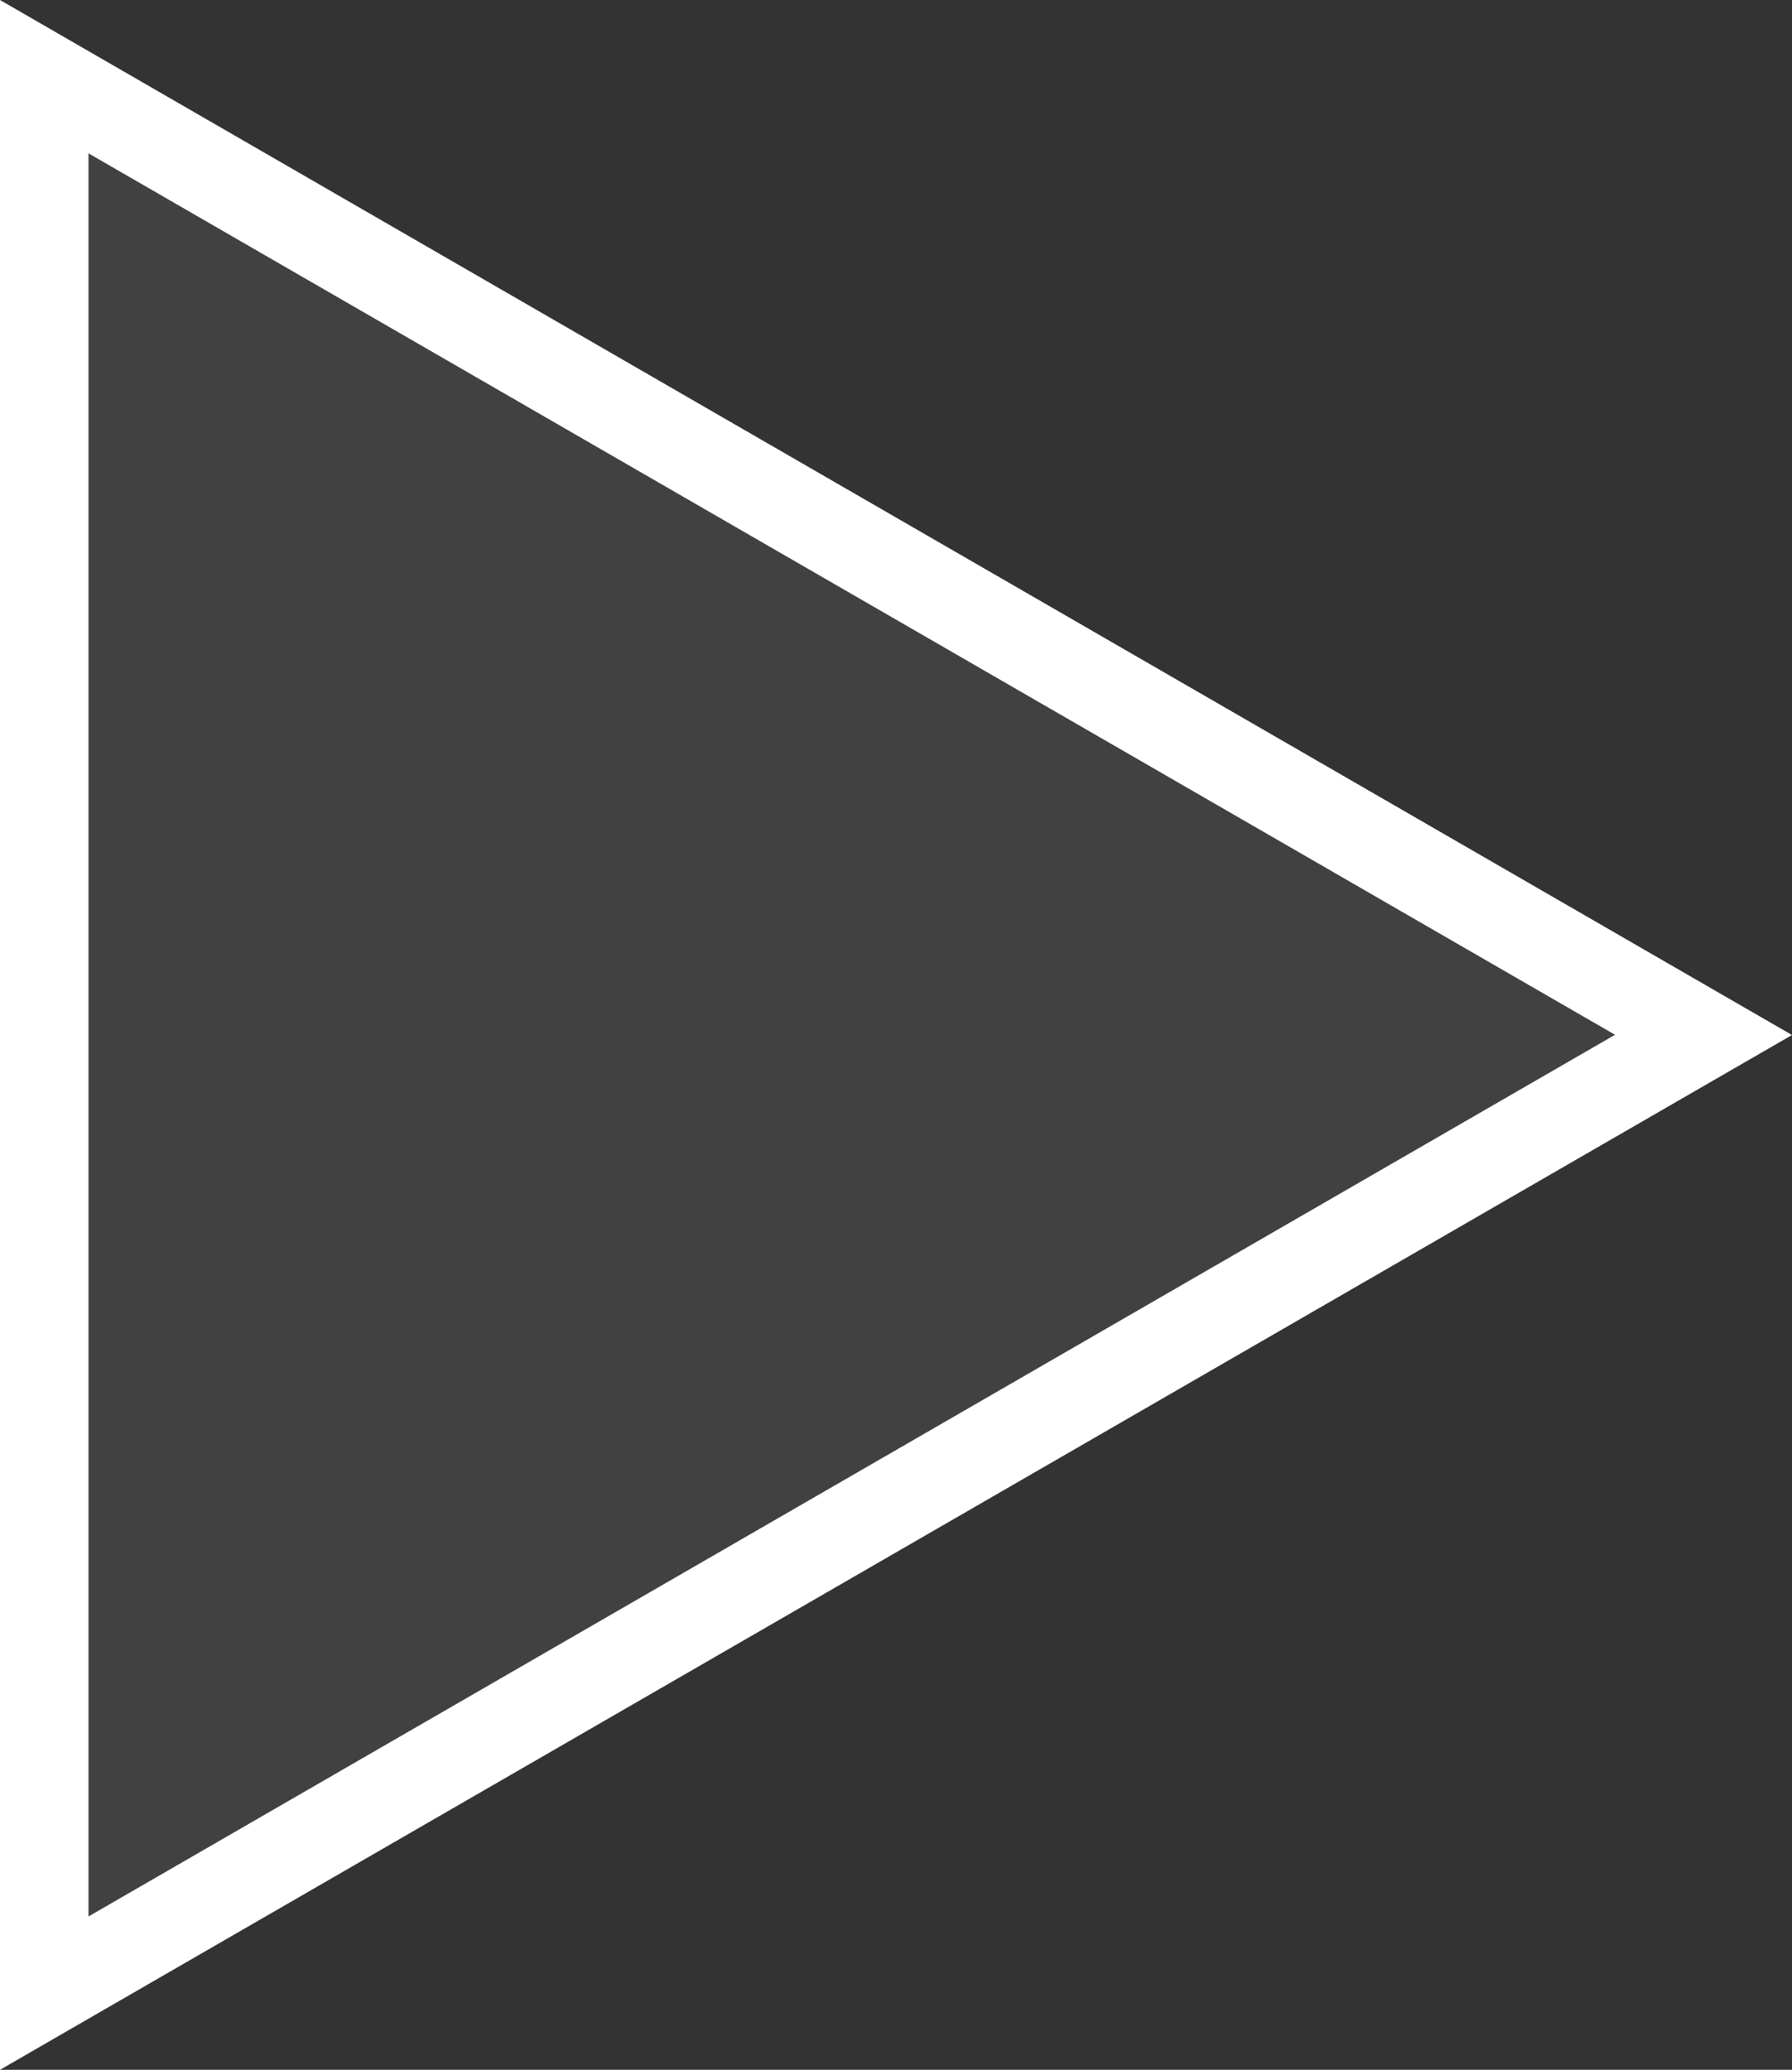
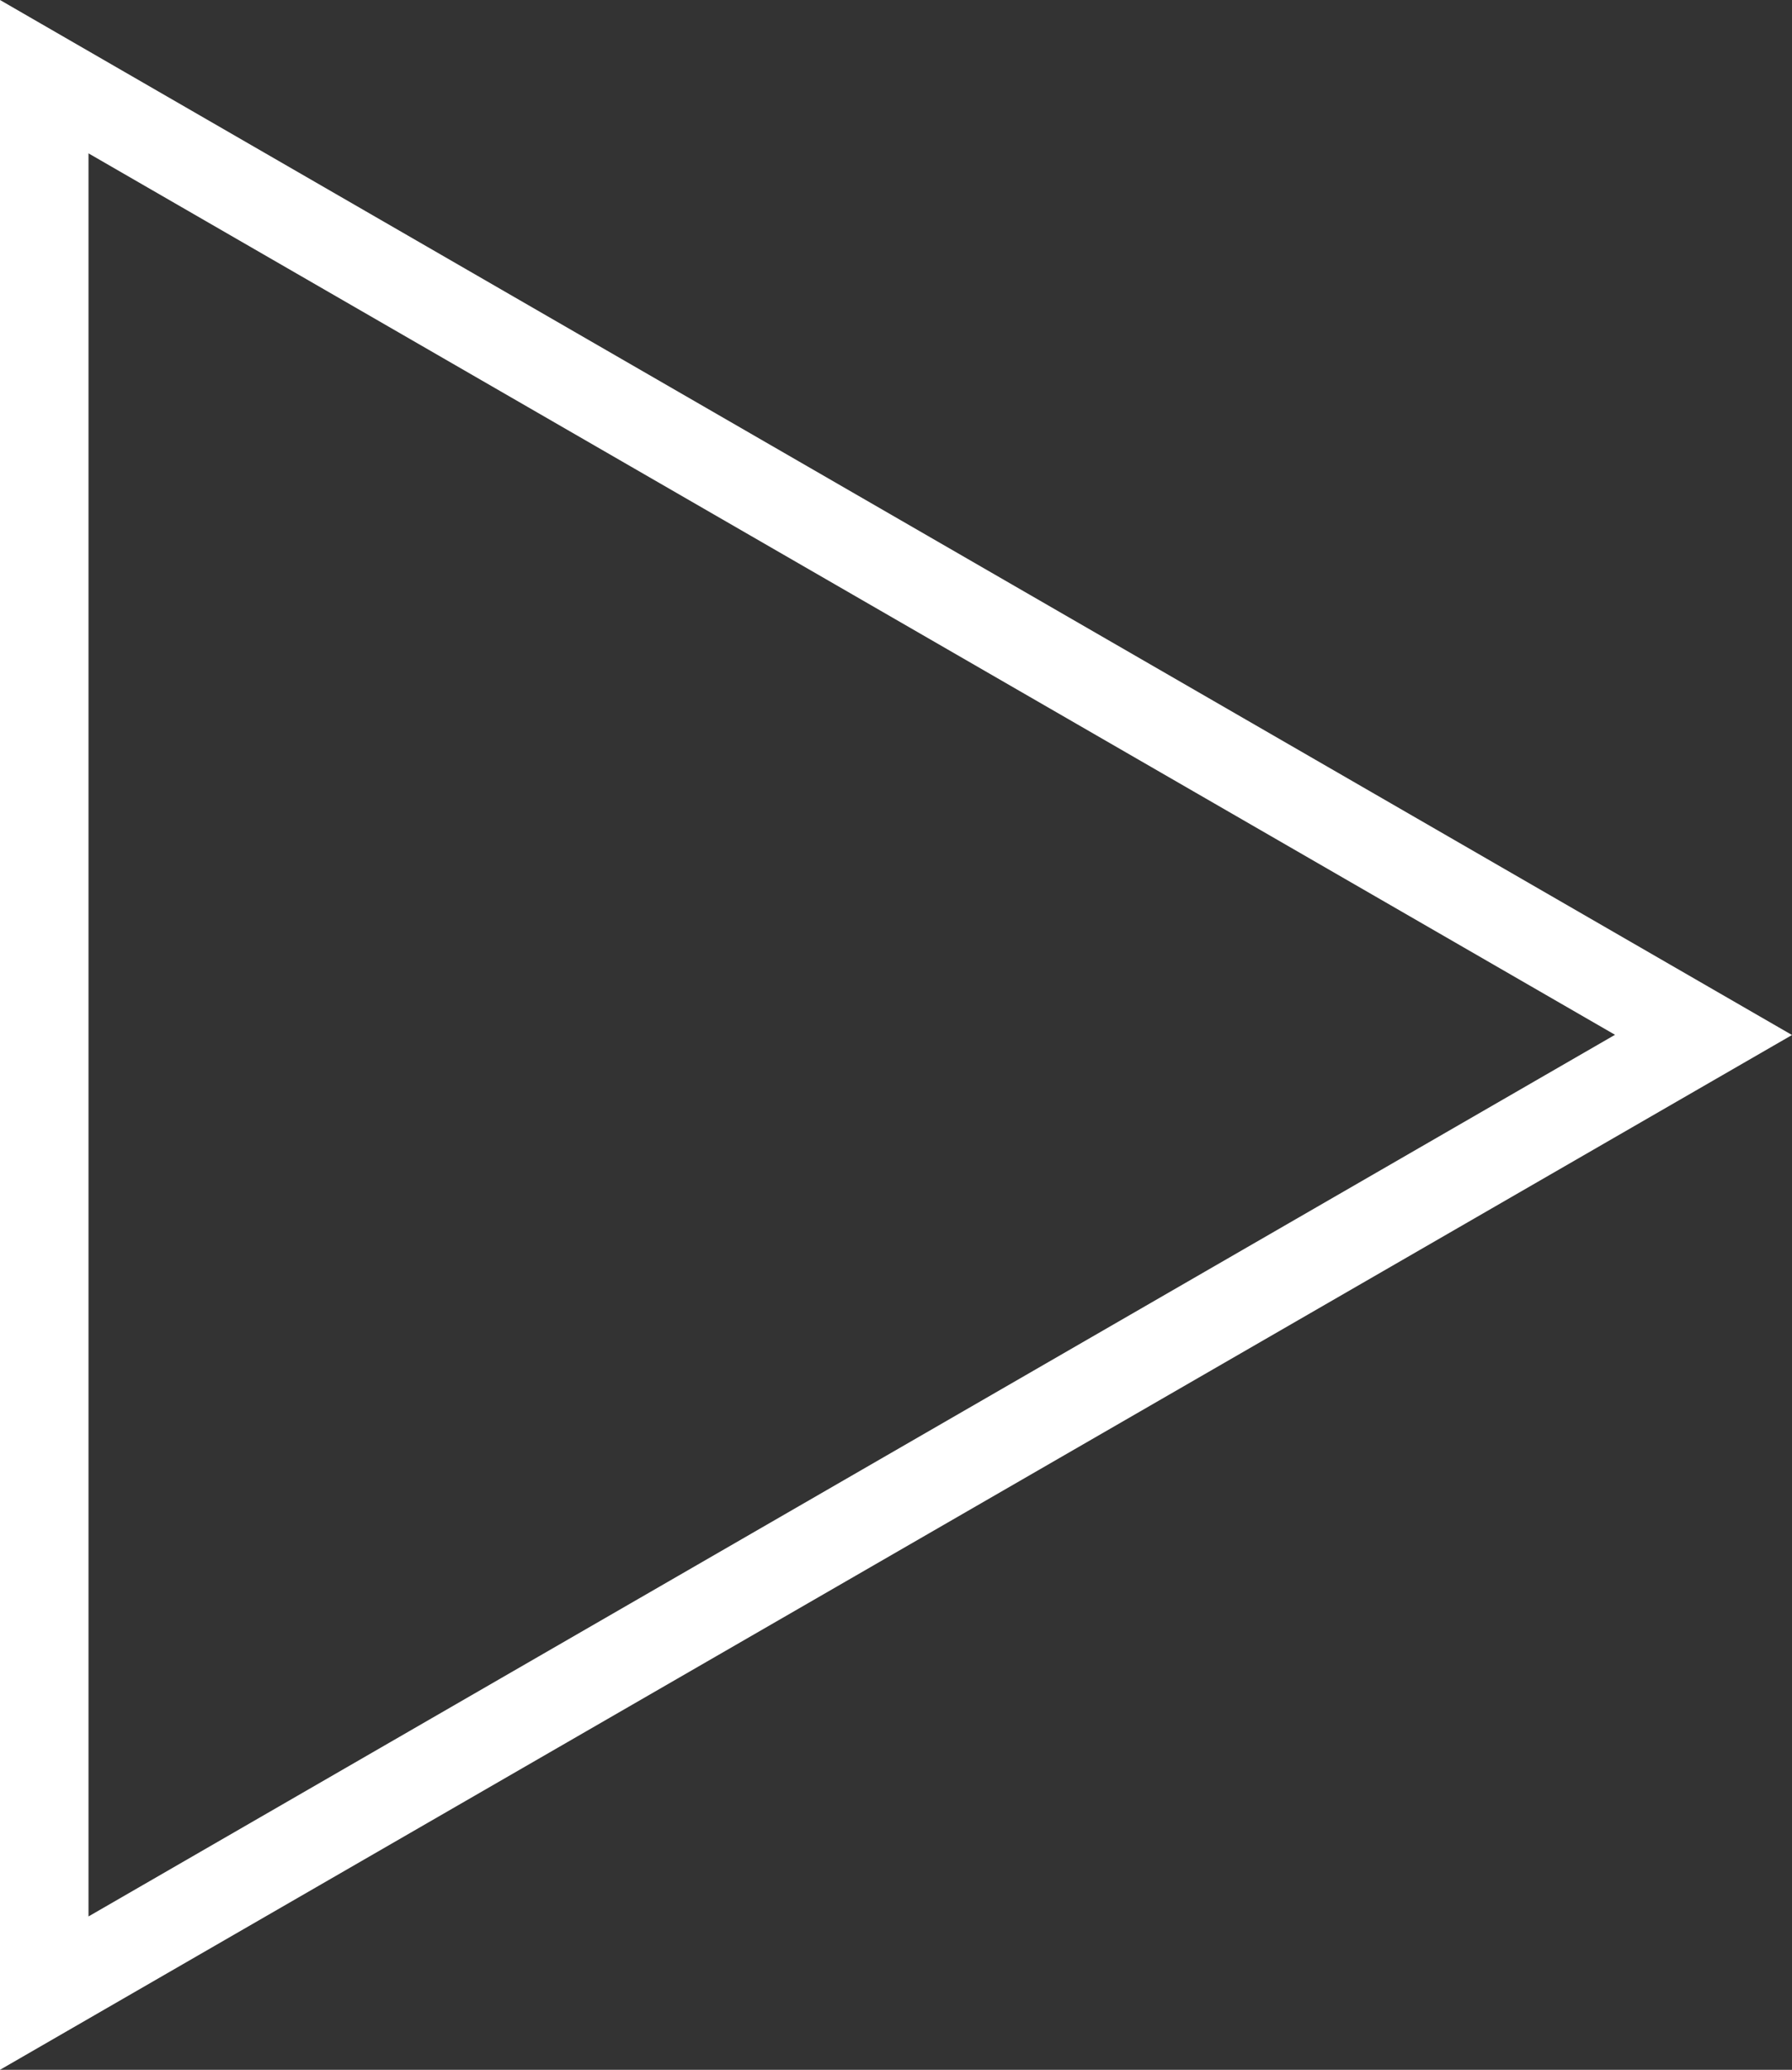
<svg xmlns="http://www.w3.org/2000/svg" id="Livello_2" data-name="Livello 2" viewBox="0 0 81 93.53">
  <rect x="0" y="0" width="81" height="93.53" fill="#333333" stroke="none" />
  <defs>
    <style>
      .cls-1 {
        opacity: .07;
      }

      .cls-1, .cls-2 {
        fill: #fff;
      }
    </style>
  </defs>
  <g id="player">
    <g>
-       <polygon class="cls-1" points="4 6.93 4 86.6 73 46.77 4 6.93" />
      <path class="cls-2" d="M0,93.53V0l81,46.77L0,93.53ZM4,6.93v79.67l69-39.84L4,6.93Z" />
    </g>
  </g>
</svg>